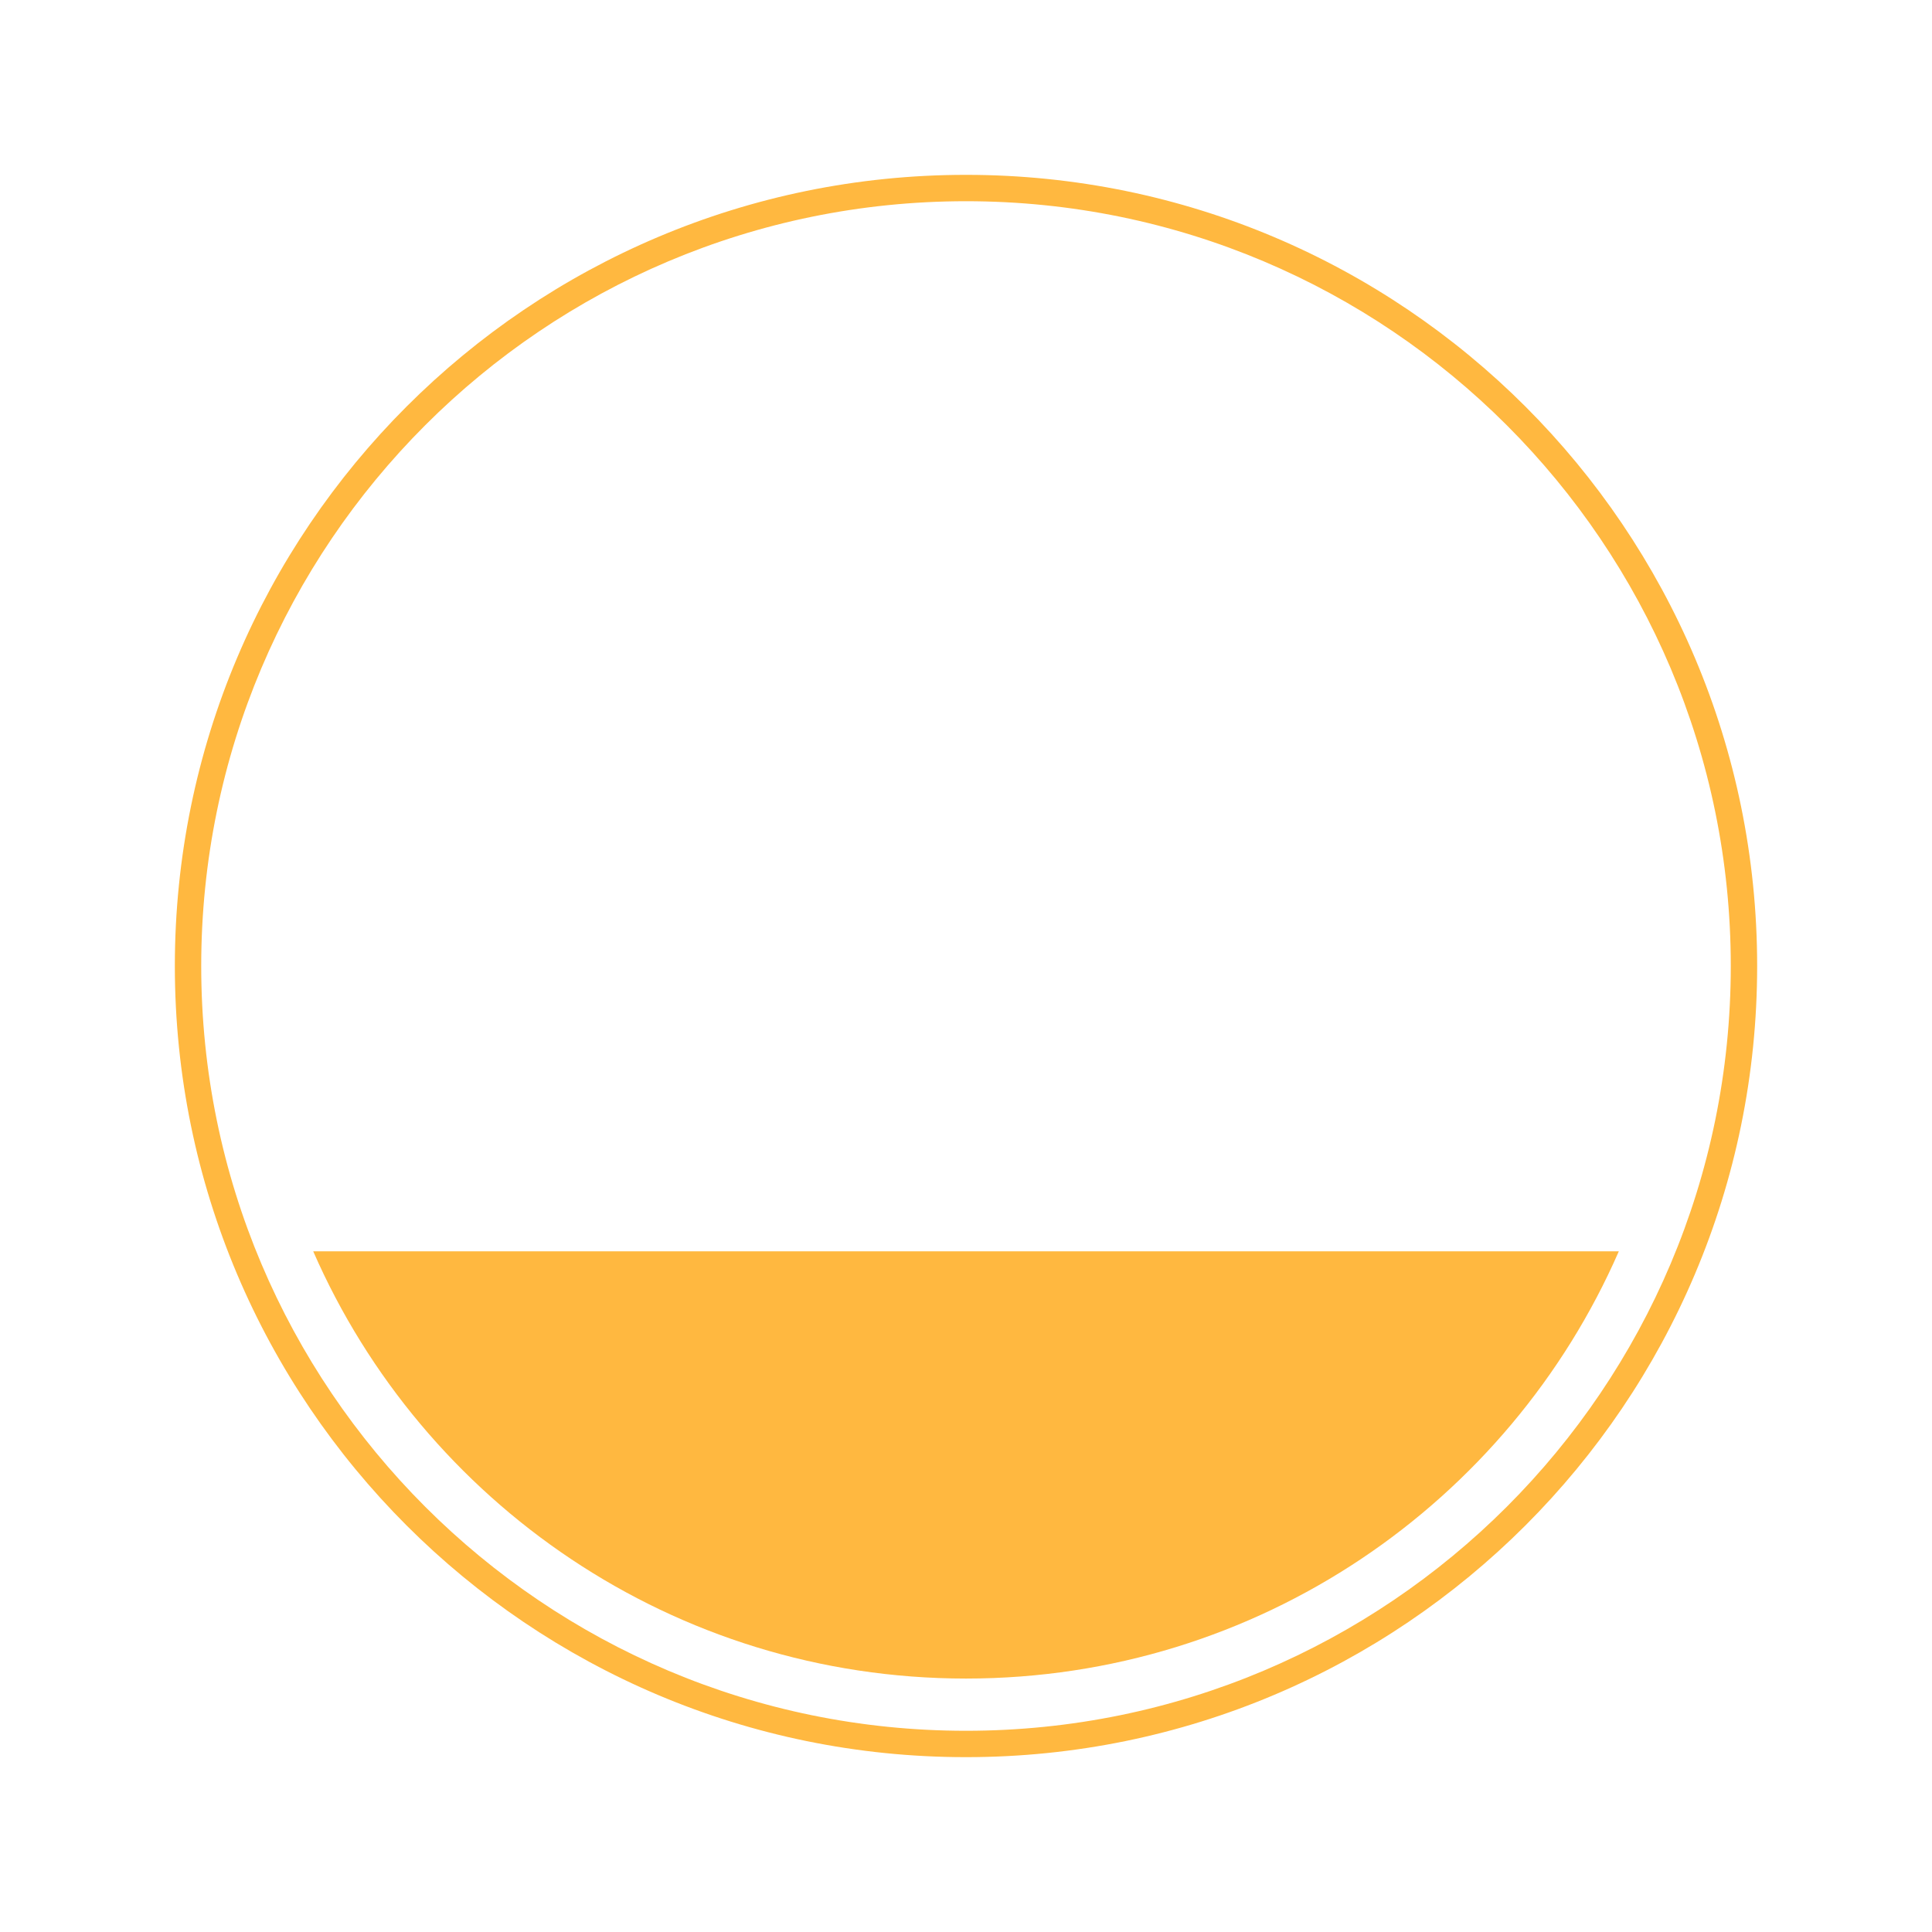
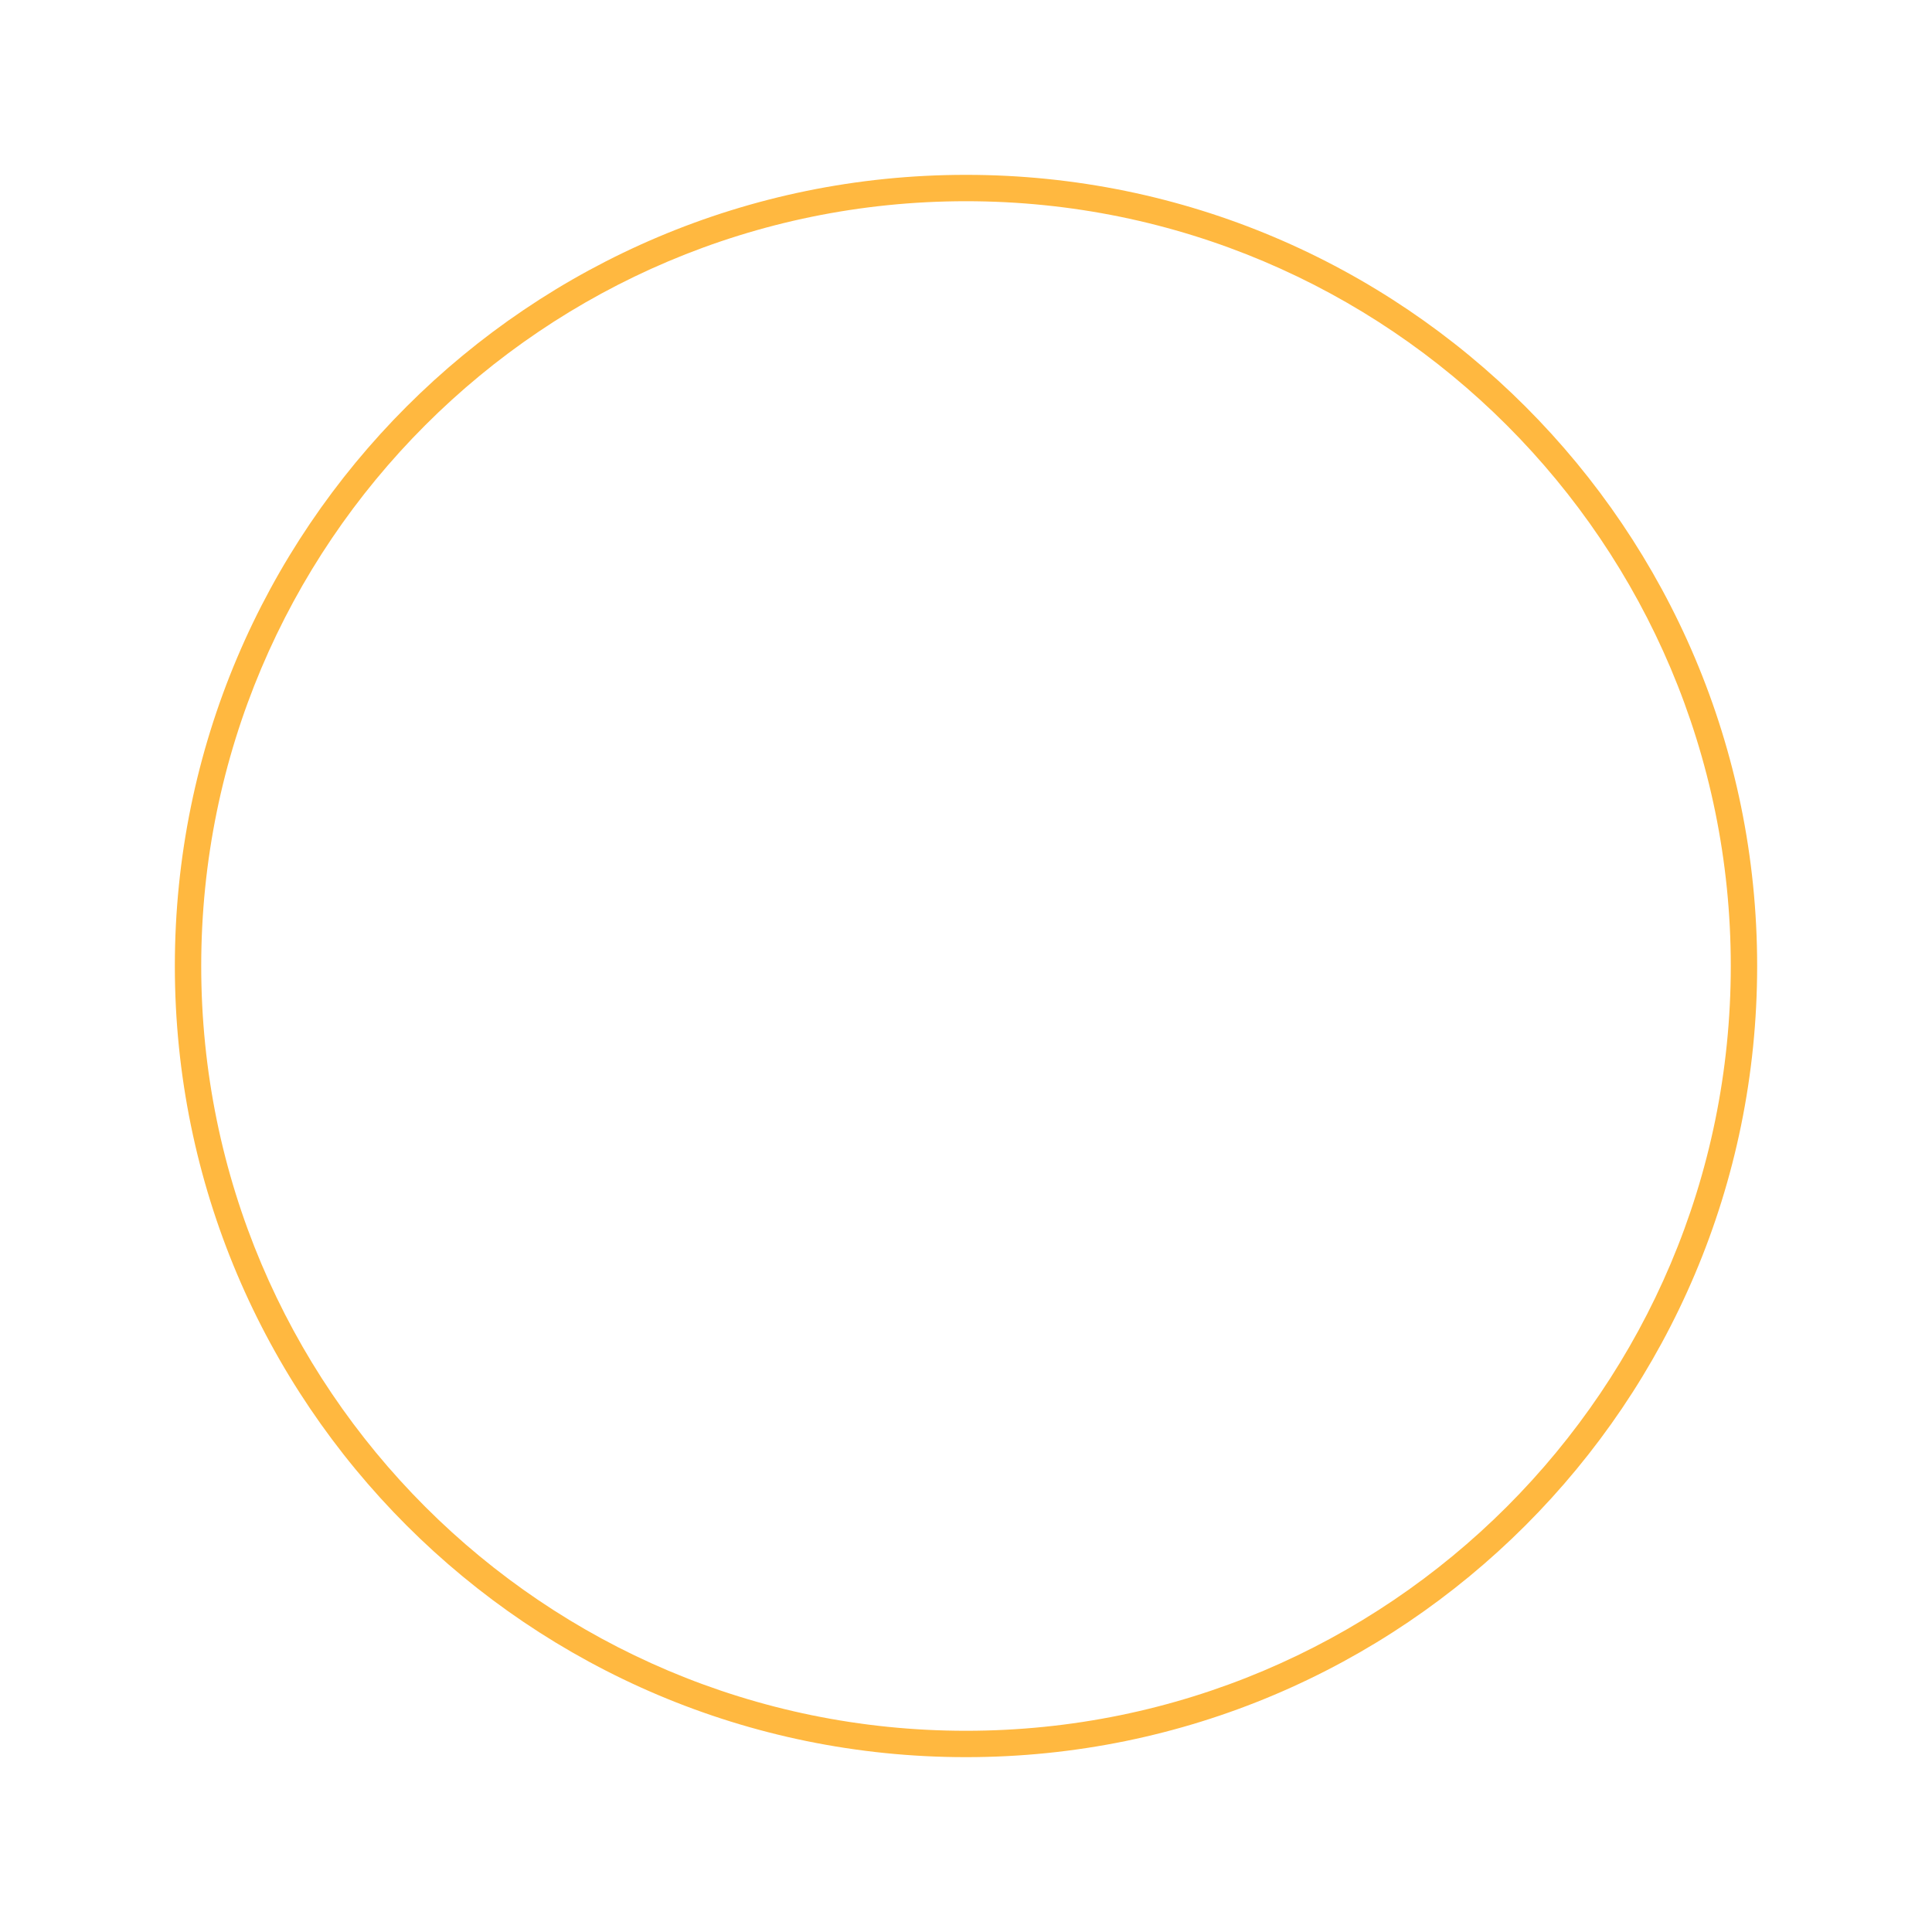
<svg xmlns="http://www.w3.org/2000/svg" version="1.1" width="500" height="500" viewBox="0 0 500 500" xml:space="preserve">
  <desc>Created with Fabric.js 4.6.0</desc>
  <defs>
</defs>
  <g transform="matrix(0.78 0 0 0.78 250 250)" id="5nabjL_zzwlVnnhcB39e1">
    <path style="stroke: none; stroke-width: 1; stroke-dasharray: none; stroke-linecap: butt; stroke-dashoffset: 0; stroke-linejoin: miter; stroke-miterlimit: 4; fill: rgb(255,184,64); fill-rule: nonzero; opacity: 1;" vector-effect="non-scaling-stroke" transform=" translate(-350, -280)" d="M 350 533.75 C 490.14 533.75 603.75 420.14 603.75 280 C 603.75 139.86 490.14 26.25 350 26.25 C 209.86 26.25 96.25 139.86 96.25 280 C 96.25 420.14 209.86 533.75 350 533.75 z M 350 542.5 C 205.02 542.5 87.5 424.98 87.5 280 C 87.5 135.02 205.02 17.5 350 17.5 C 494.98 17.5 612.5 135.02 612.5 280 C 612.5 424.98 494.98 542.5 350 542.5 z" stroke-linecap="round" />
  </g>
  <g transform="matrix(0.78 0 0 0.78 250 379.13)" id="jLjy6ayfWulFl3DgNuNri">
-     <path style="stroke: none; stroke-width: 1; stroke-dasharray: none; stroke-linecap: butt; stroke-dashoffset: 0; stroke-linejoin: miter; stroke-miterlimit: 4; fill: rgb(255,184,64); fill-rule: evenodd; opacity: 1;" vector-effect="non-scaling-stroke" transform=" translate(-350, -445.38)" d="M 349.93 516.25 C 253.082 516.223 169.86 457.918 133.41 374.5 L 566.6 374.5 C 530.151 457.918 446.92 516.22 350.08 516.25 z" stroke-linecap="round" />
-   </g>
+     </g>
</svg>